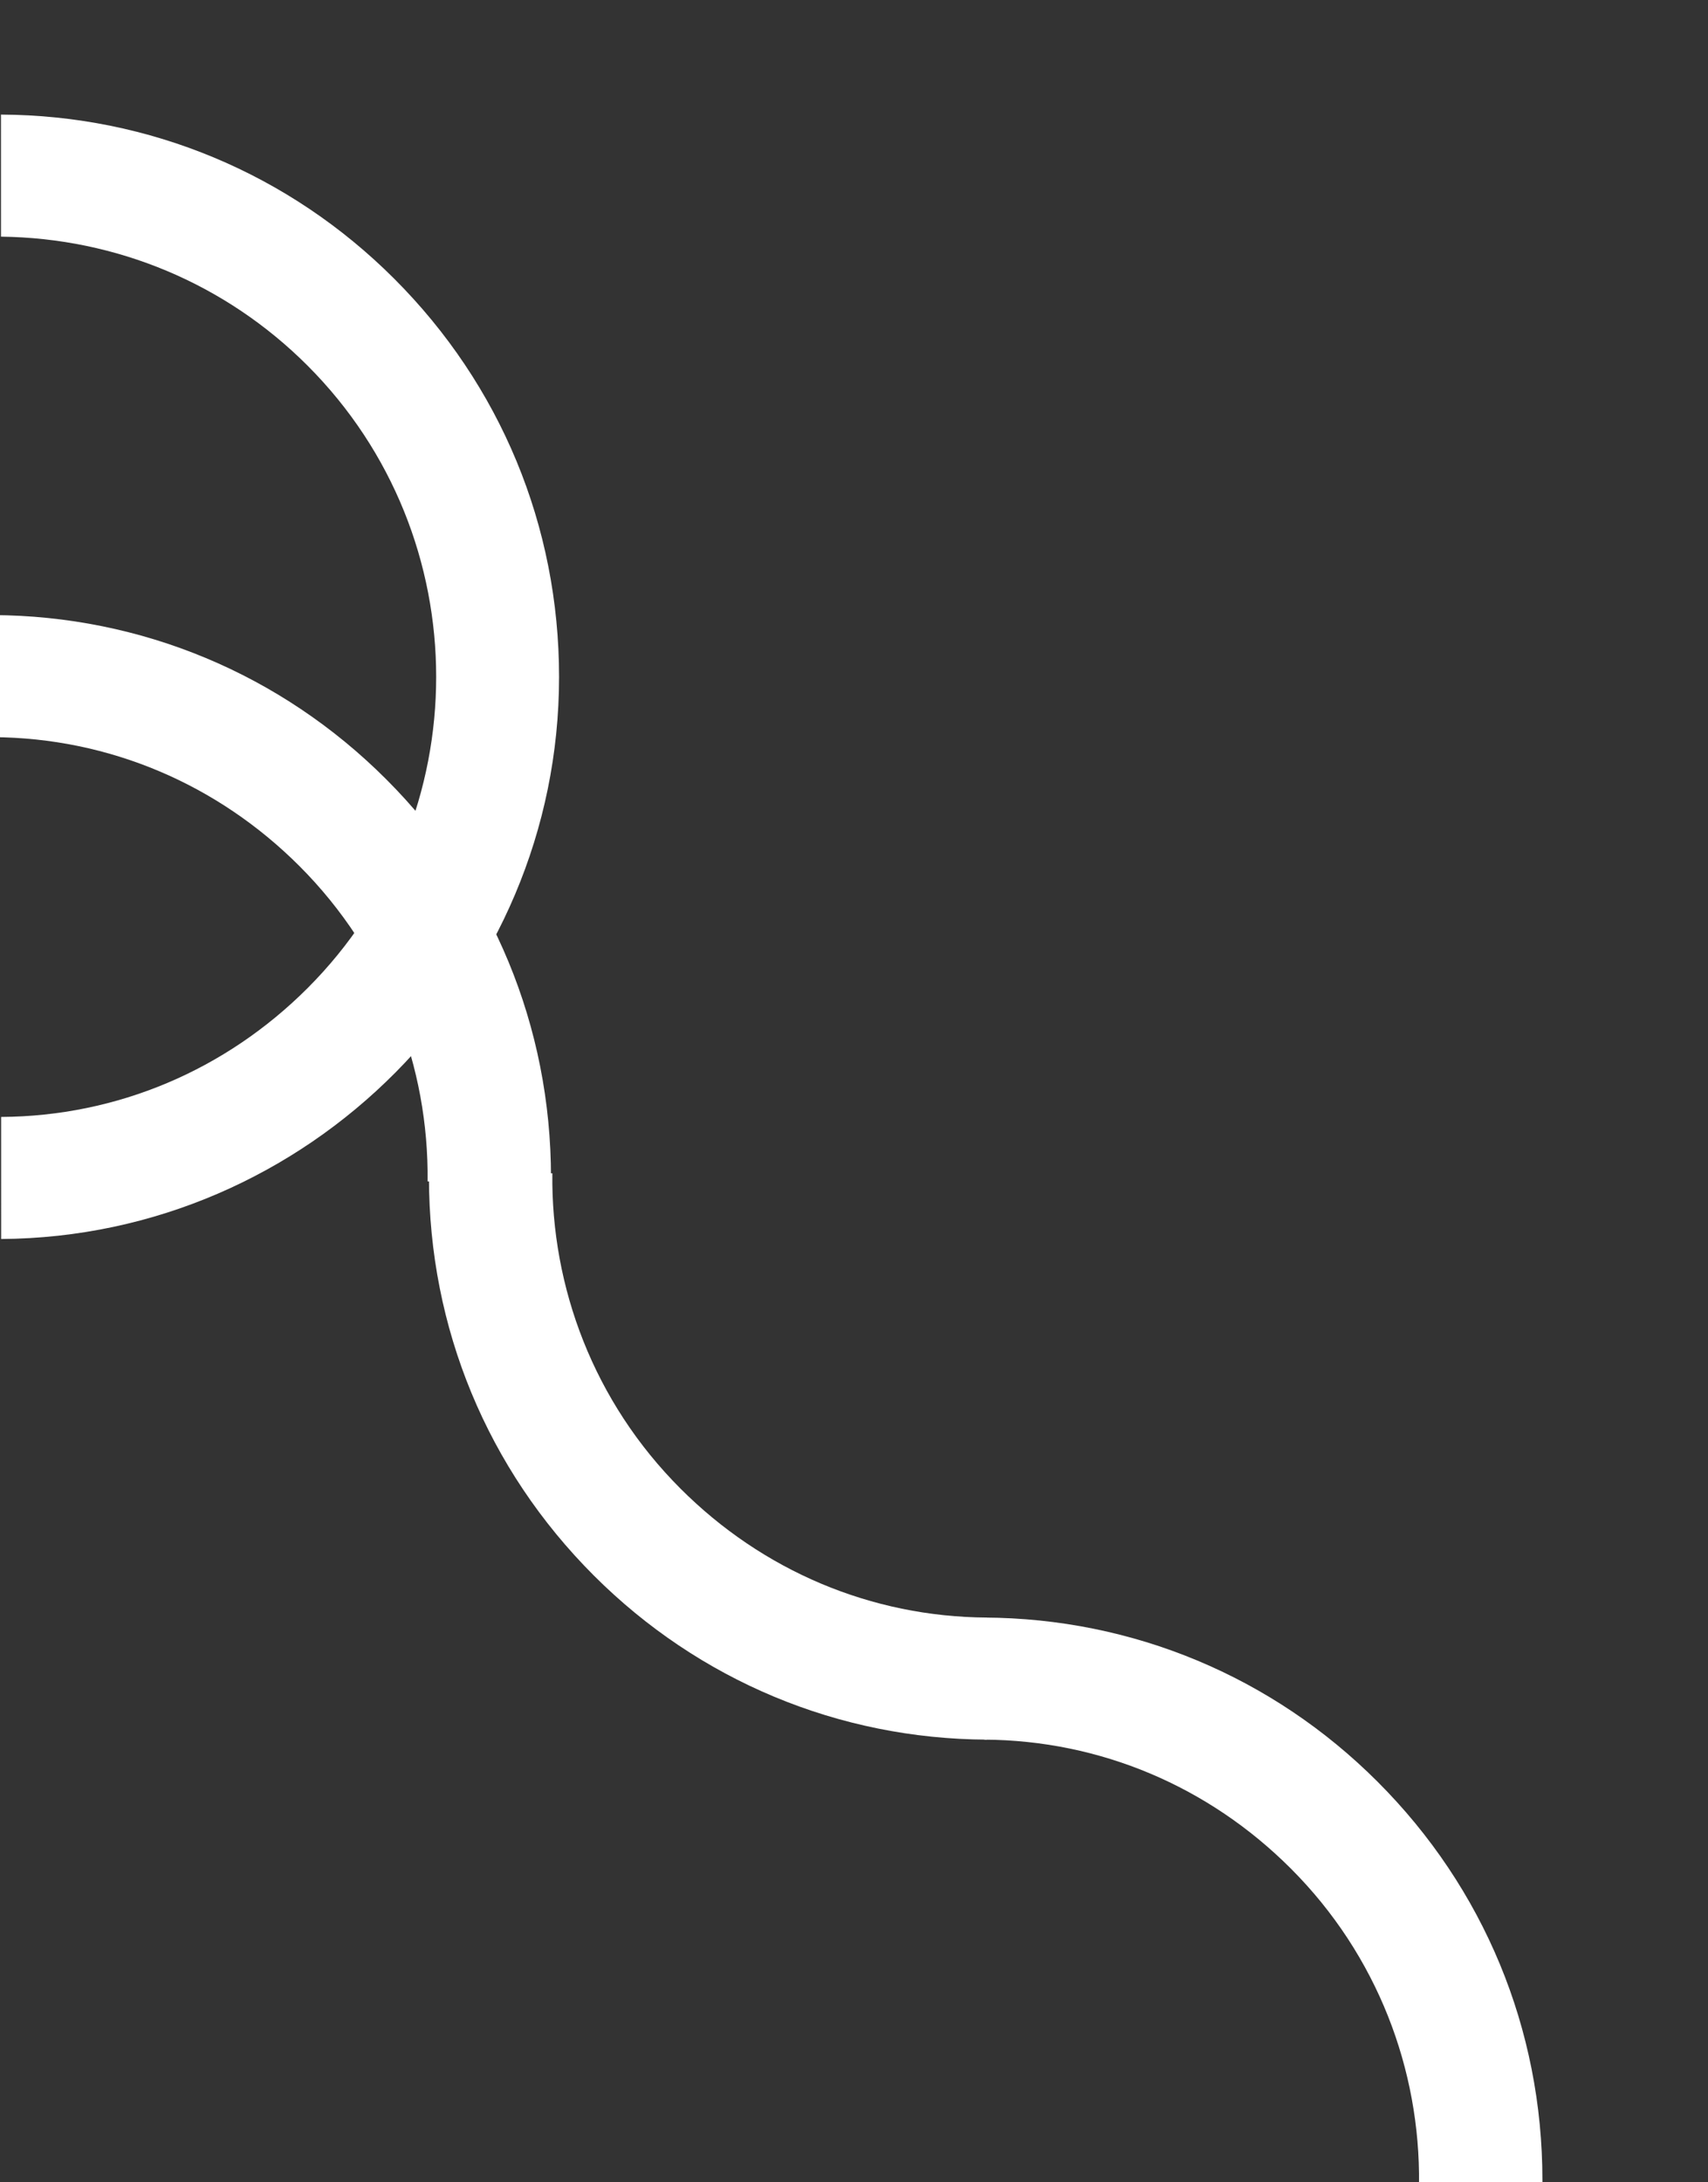
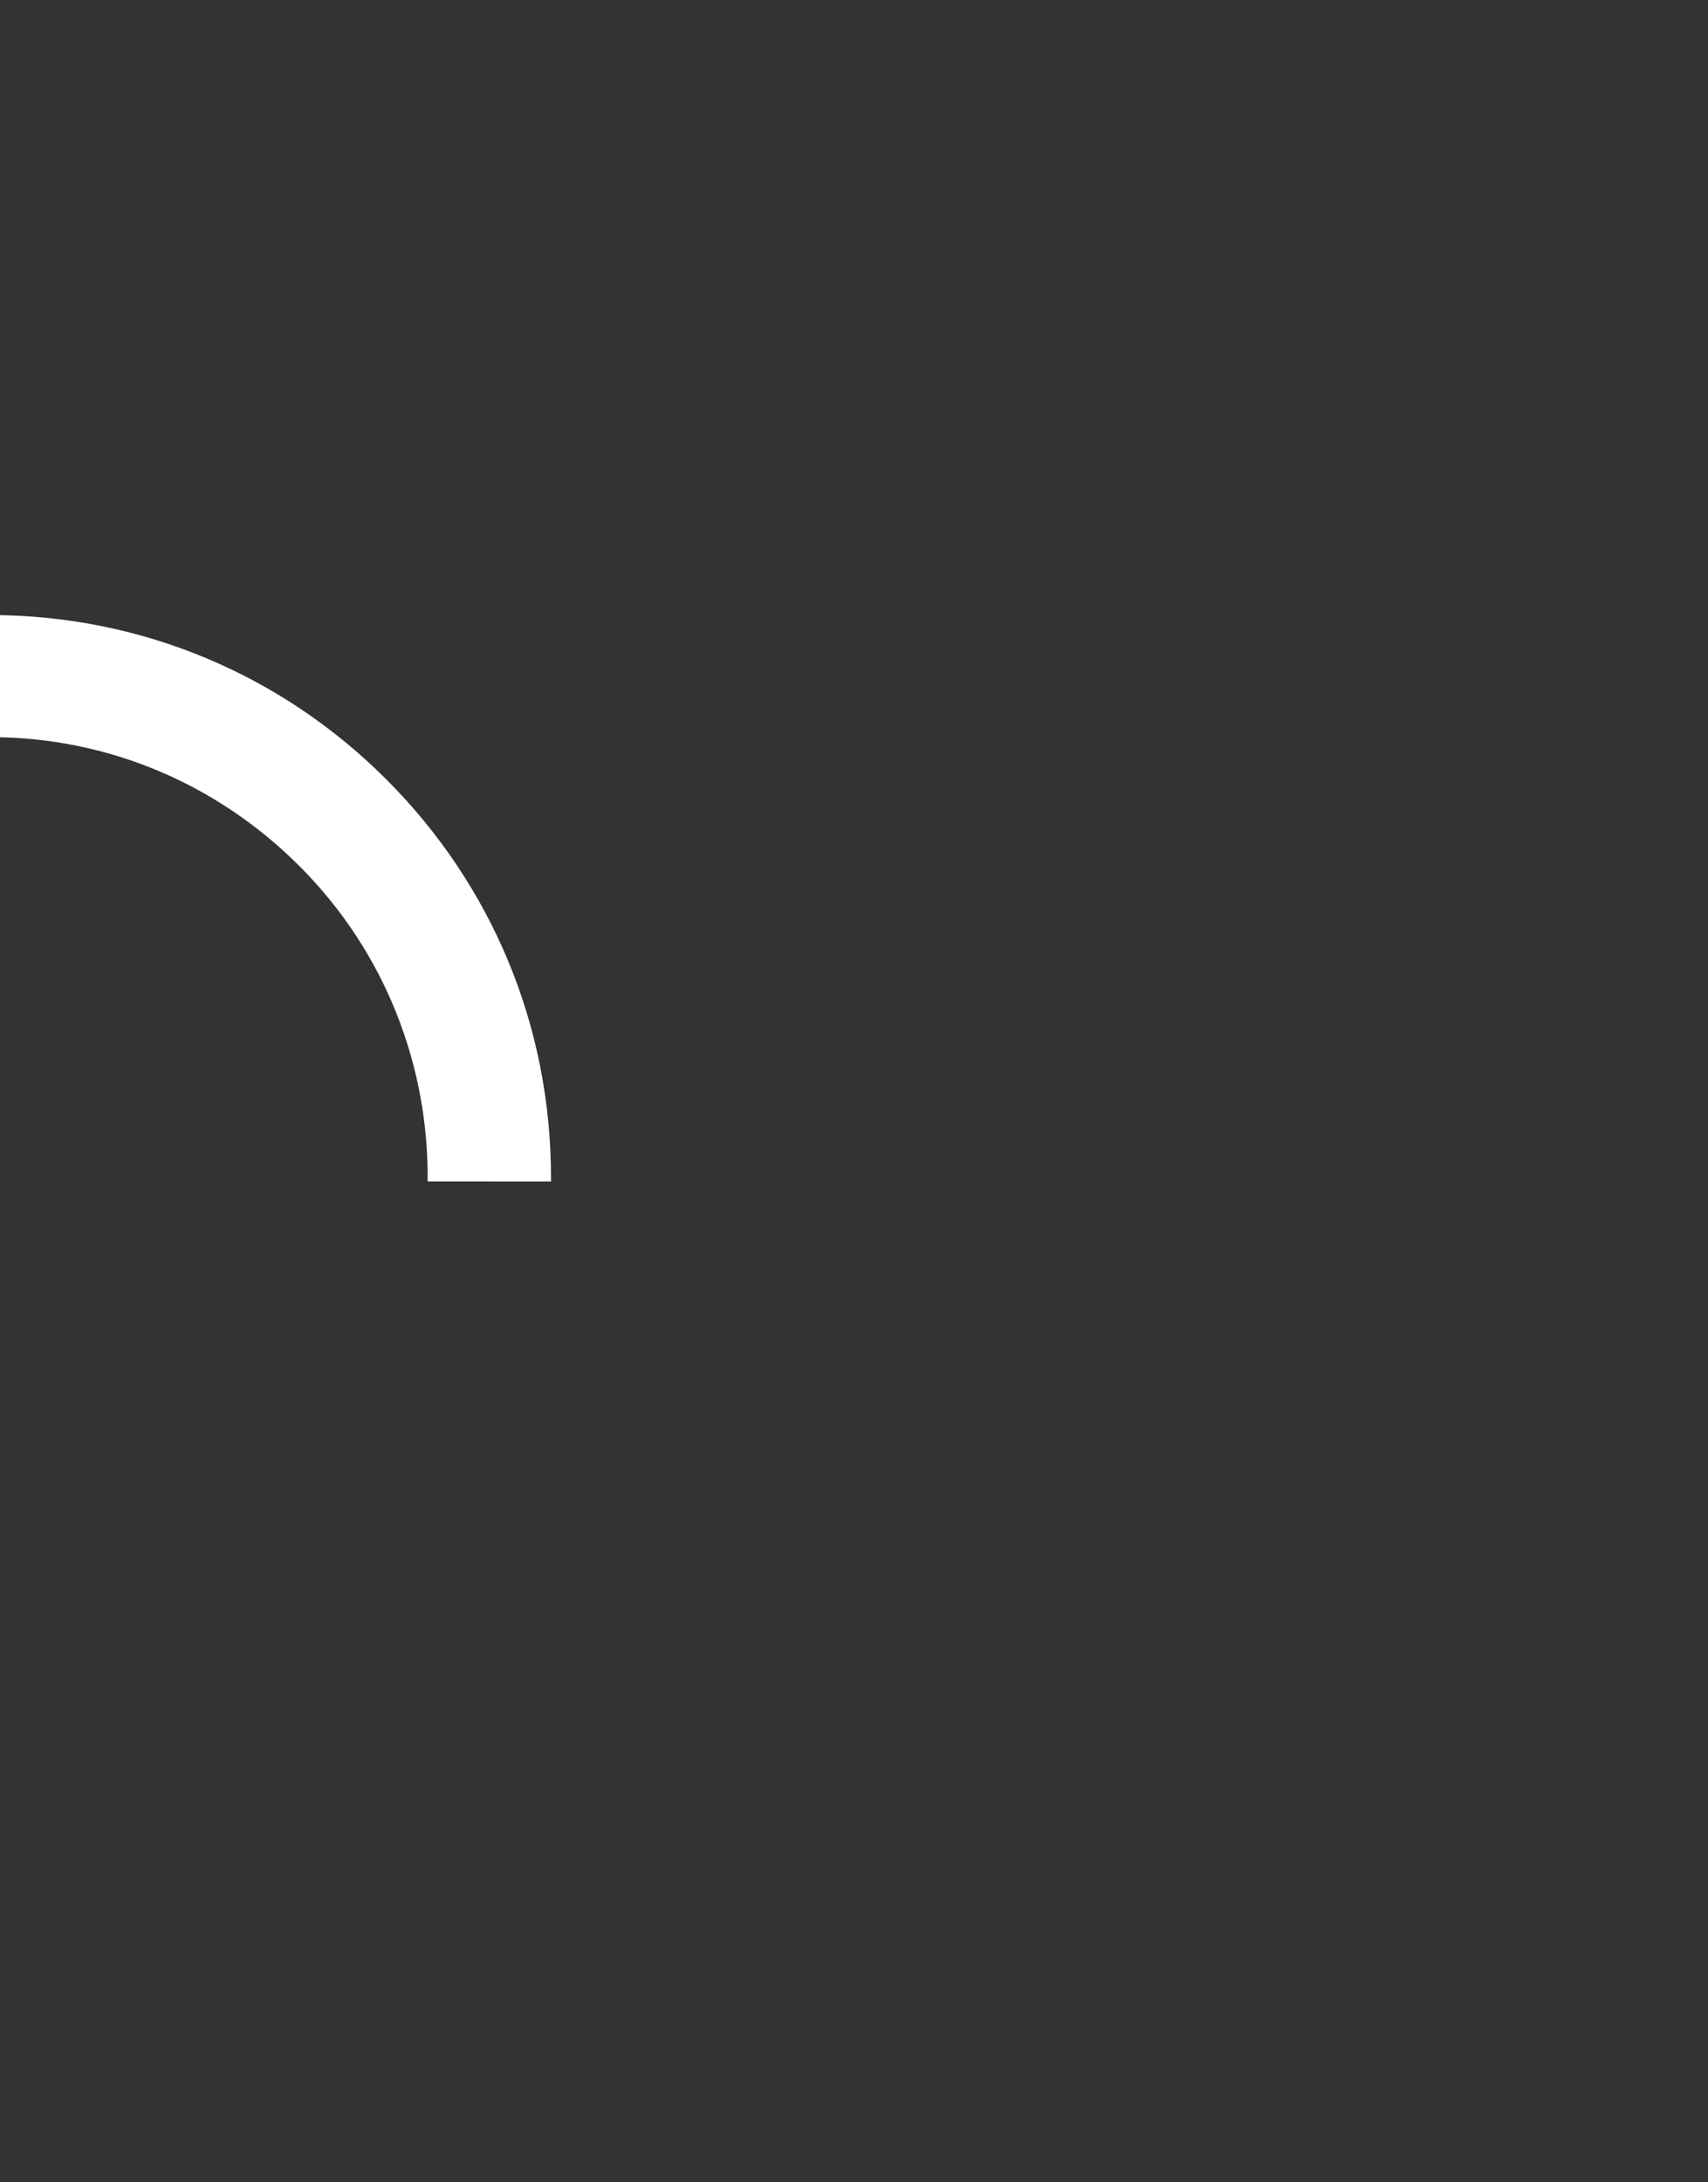
<svg xmlns="http://www.w3.org/2000/svg" width="137" height="175" viewBox="0 0 137 175" fill="none">
  <rect x="0" y="0" width="137" height="175" fill="#333333" stroke="none" />
-   <path d="M0.09 89.568C9.39 89.515 18.091 85.818 24.67 79.239C38.427 65.481 38.424 43.075 24.663 29.314C18.081 22.732 9.325 19.087 0.079 18.977L0.078 9.188C11.988 9.244 23.192 13.923 31.623 22.354C40.162 30.893 44.841 42.206 44.843 54.279C44.847 78.97 24.727 99.198 0.091 99.357L0.09 89.568Z" fill="white" />
  <path d="M44.196 94.741C44.196 94.632 44.196 94.523 44.196 94.415C44.194 82.341 39.515 71.029 30.976 62.489C22.545 54.058 11.341 49.379 -0.569 49.323L-0.568 59.112C8.732 59.168 17.434 62.868 24.015 69.449C30.978 76.411 34.405 85.603 34.298 94.739L44.196 94.741Z" fill="white" />
-   <path d="M123.718 175.131C123.718 175.023 123.718 174.914 123.718 174.805C123.716 162.732 119.038 151.419 110.498 142.88C102.067 134.449 90.863 129.77 78.953 129.714L78.955 139.503C88.254 139.559 96.956 143.258 103.538 149.84C110.5 156.802 113.928 165.993 113.82 175.13L123.718 175.131Z" fill="white" />
-   <path d="M34.406 94.086C34.407 94.195 34.407 94.303 34.407 94.412C34.408 106.485 39.087 117.798 47.627 126.338C56.057 134.768 67.261 139.447 79.172 139.503L79.17 129.714C69.87 129.658 61.168 125.959 54.587 119.377C47.625 112.415 44.197 103.224 44.304 94.087L34.406 94.086Z" fill="white" />
</svg>